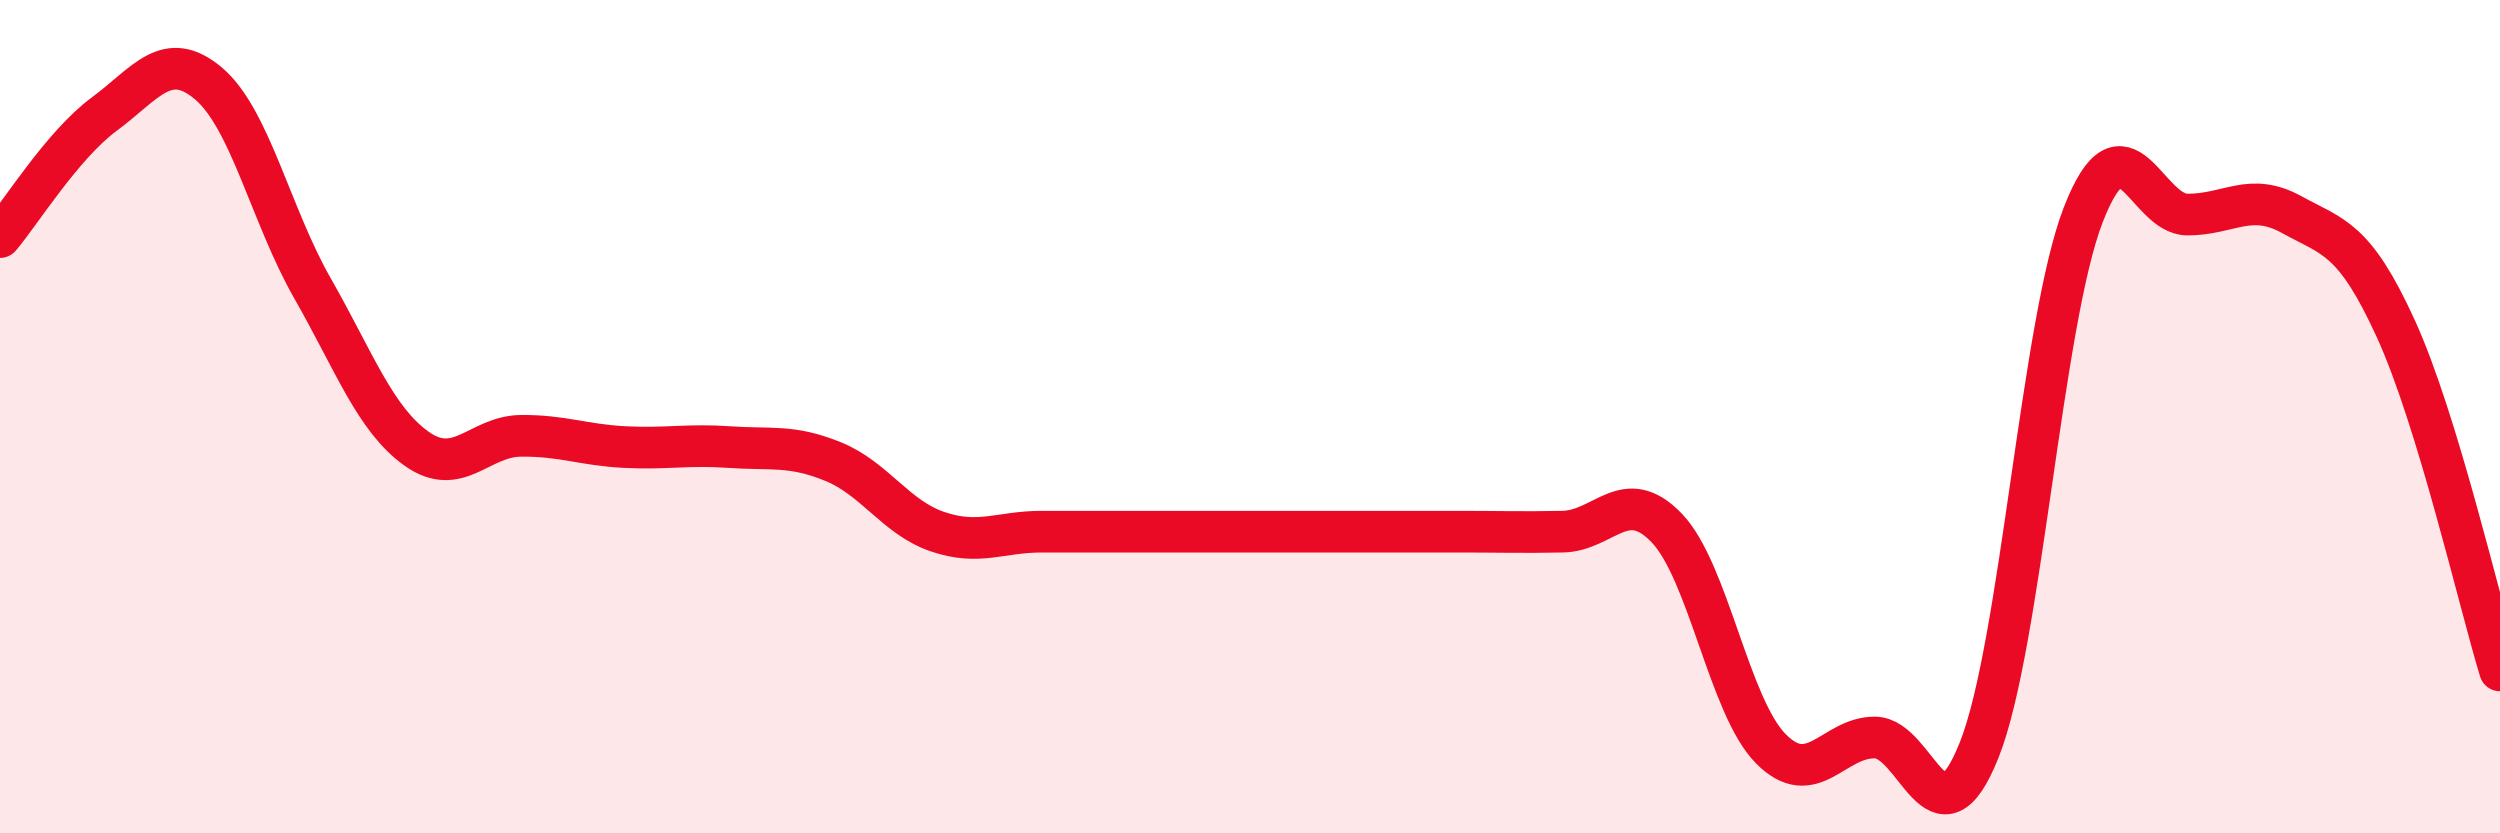
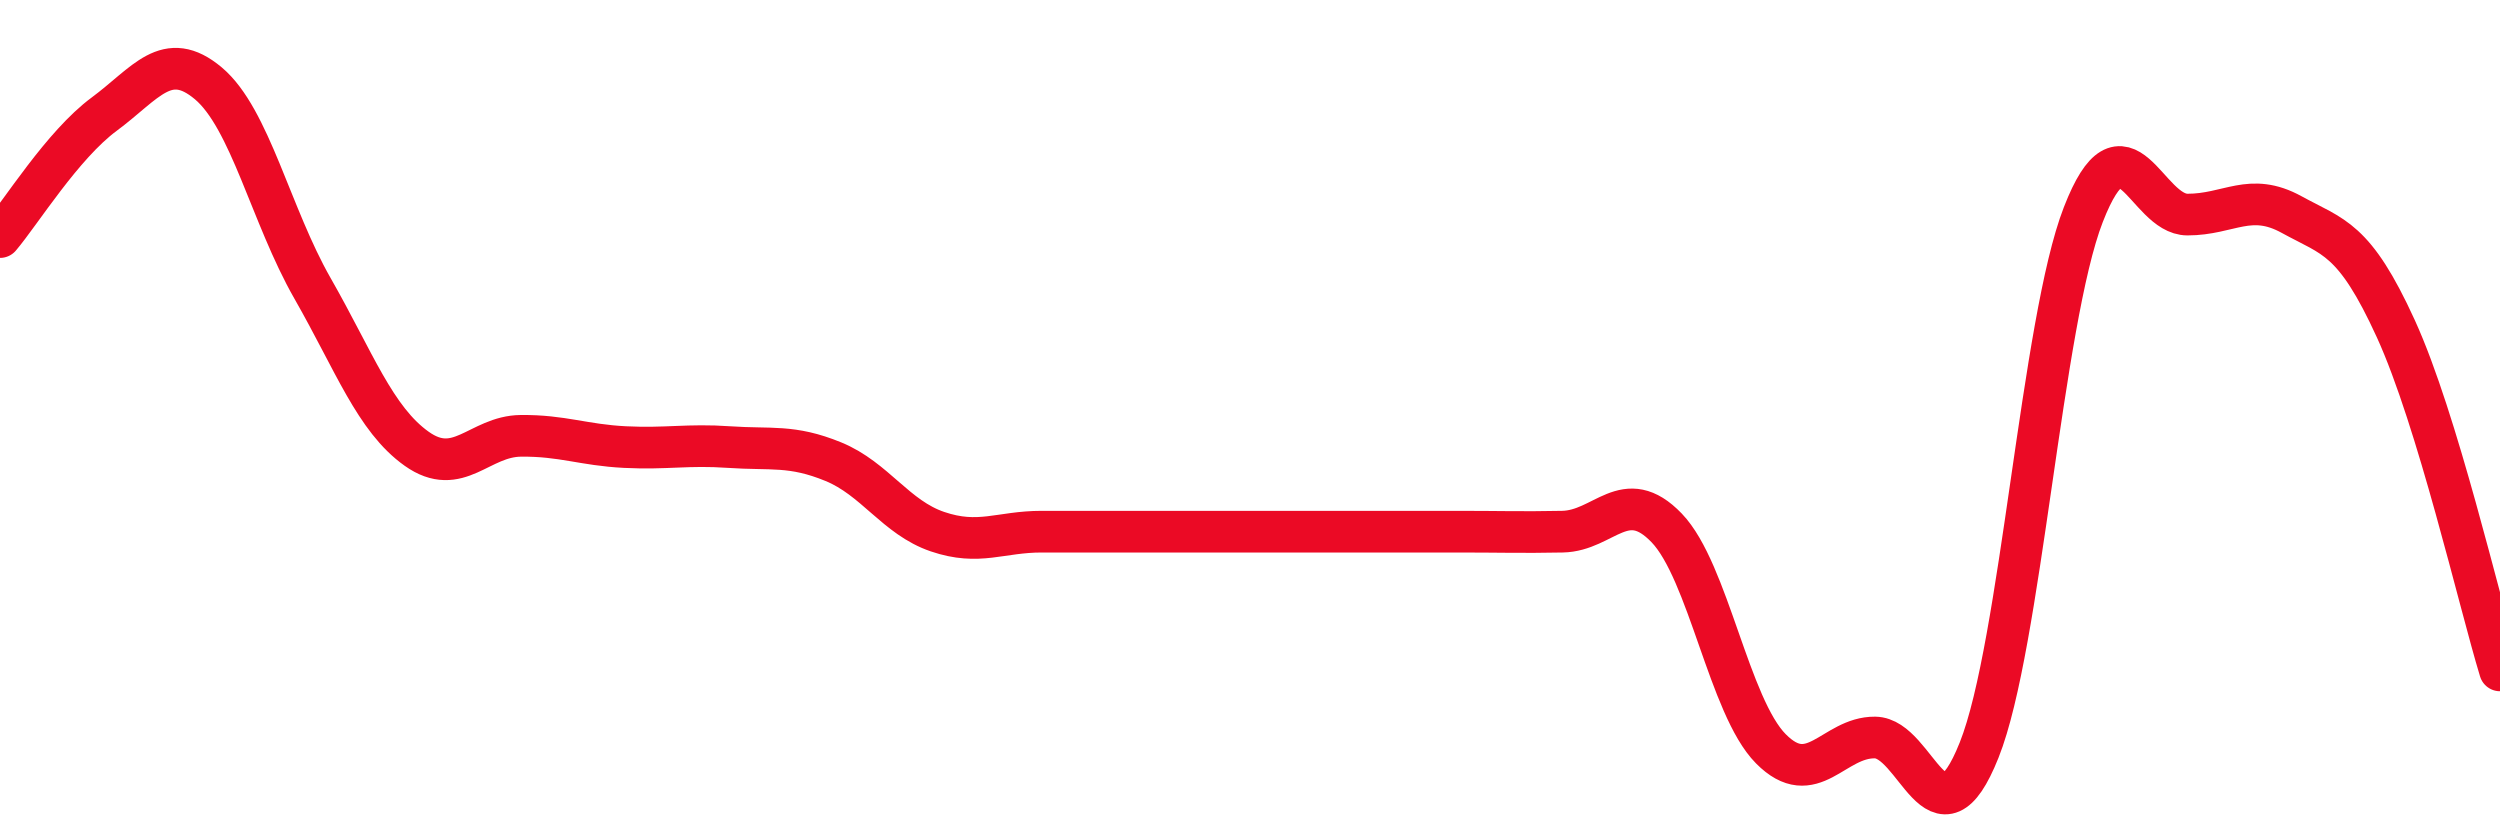
<svg xmlns="http://www.w3.org/2000/svg" width="60" height="20" viewBox="0 0 60 20">
-   <path d="M 0,5.69 C 0.5,5.1 1.5,3.48 2.5,2.74 C 3.5,2 4,1.16 5,2 C 6,2.84 6.5,5.17 7.5,6.92 C 8.5,8.67 9,10.06 10,10.77 C 11,11.48 11.5,10.47 12.5,10.46 C 13.5,10.45 14,10.68 15,10.73 C 16,10.78 16.5,10.66 17.5,10.73 C 18.5,10.8 19,10.67 20,11.08 C 21,11.49 21.5,12.42 22.5,12.76 C 23.5,13.1 24,12.76 25,12.76 C 26,12.76 26.5,12.76 27.5,12.76 C 28.5,12.76 29,12.76 30,12.76 C 31,12.76 31.5,12.76 32.5,12.76 C 33.5,12.76 34,12.76 35,12.76 C 36,12.76 36.5,12.78 37.5,12.76 C 38.5,12.74 39,11.63 40,12.67 C 41,13.71 41.5,16.96 42.5,17.97 C 43.5,18.98 44,17.69 45,17.7 C 46,17.71 46.5,20.51 47.5,18 C 48.5,15.49 49,7.72 50,5.15 C 51,2.58 51.5,5.15 52.5,5.15 C 53.5,5.15 54,4.6 55,5.15 C 56,5.7 56.5,5.7 57.5,7.89 C 58.5,10.08 59.5,14.45 60,16.09L60 20L0 20Z" fill="#EB0A25" opacity="0.1" stroke-linecap="round" stroke-linejoin="round" />
  <path d="M 0,5.69 C 0.5,5.1 1.5,3.48 2.5,2.74 C 3.5,2 4,1.16 5,2 C 6,2.84 6.5,5.17 7.5,6.92 C 8.5,8.67 9,10.06 10,10.77 C 11,11.48 11.5,10.47 12.5,10.46 C 13.5,10.45 14,10.68 15,10.73 C 16,10.78 16.5,10.66 17.5,10.73 C 18.5,10.8 19,10.67 20,11.08 C 21,11.49 21.5,12.42 22.5,12.76 C 23.5,13.1 24,12.76 25,12.76 C 26,12.76 26.5,12.76 27.5,12.76 C 28.5,12.76 29,12.76 30,12.76 C 31,12.76 31.5,12.76 32.5,12.76 C 33.5,12.76 34,12.76 35,12.76 C 36,12.76 36.5,12.78 37.5,12.76 C 38.5,12.74 39,11.63 40,12.67 C 41,13.71 41.5,16.96 42.5,17.97 C 43.5,18.98 44,17.69 45,17.7 C 46,17.71 46.5,20.51 47.5,18 C 48.5,15.49 49,7.72 50,5.15 C 51,2.58 51.5,5.15 52.5,5.15 C 53.5,5.15 54,4.6 55,5.15 C 56,5.7 56.5,5.7 57.5,7.89 C 58.5,10.08 59.5,14.45 60,16.09" stroke="#EB0A25" stroke-width="1" fill="none" stroke-linecap="round" stroke-linejoin="round" />
</svg>